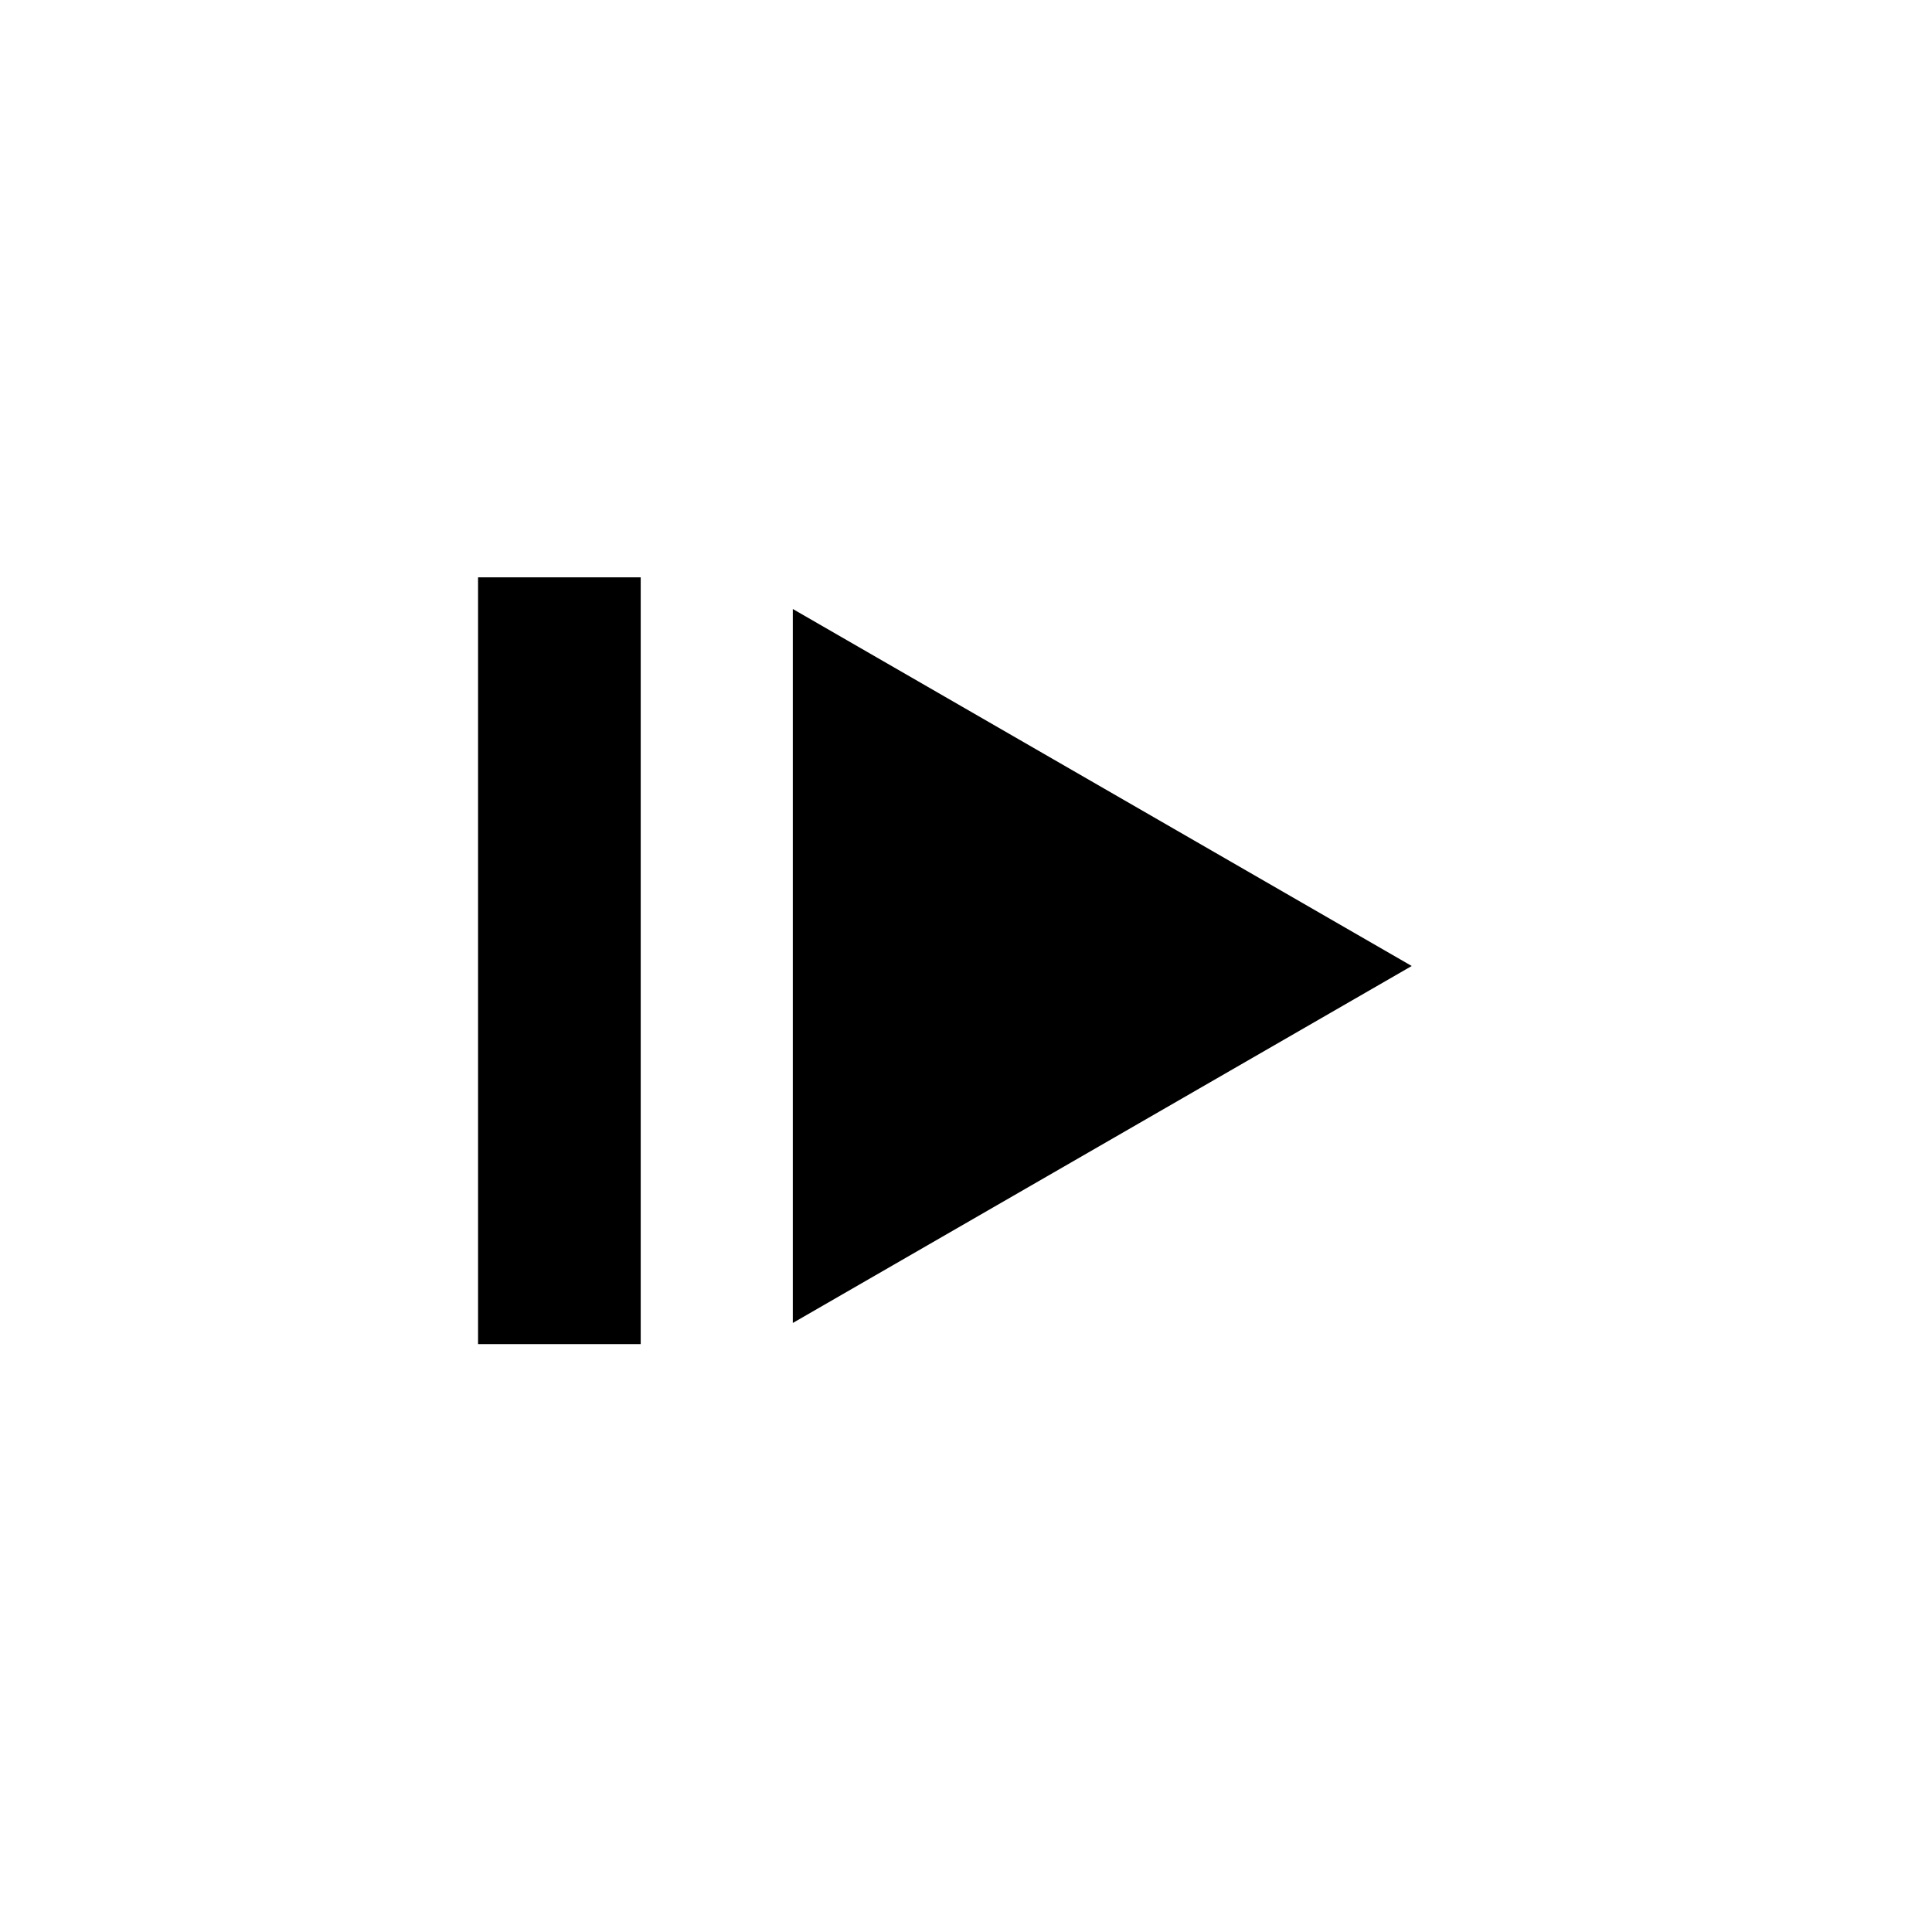
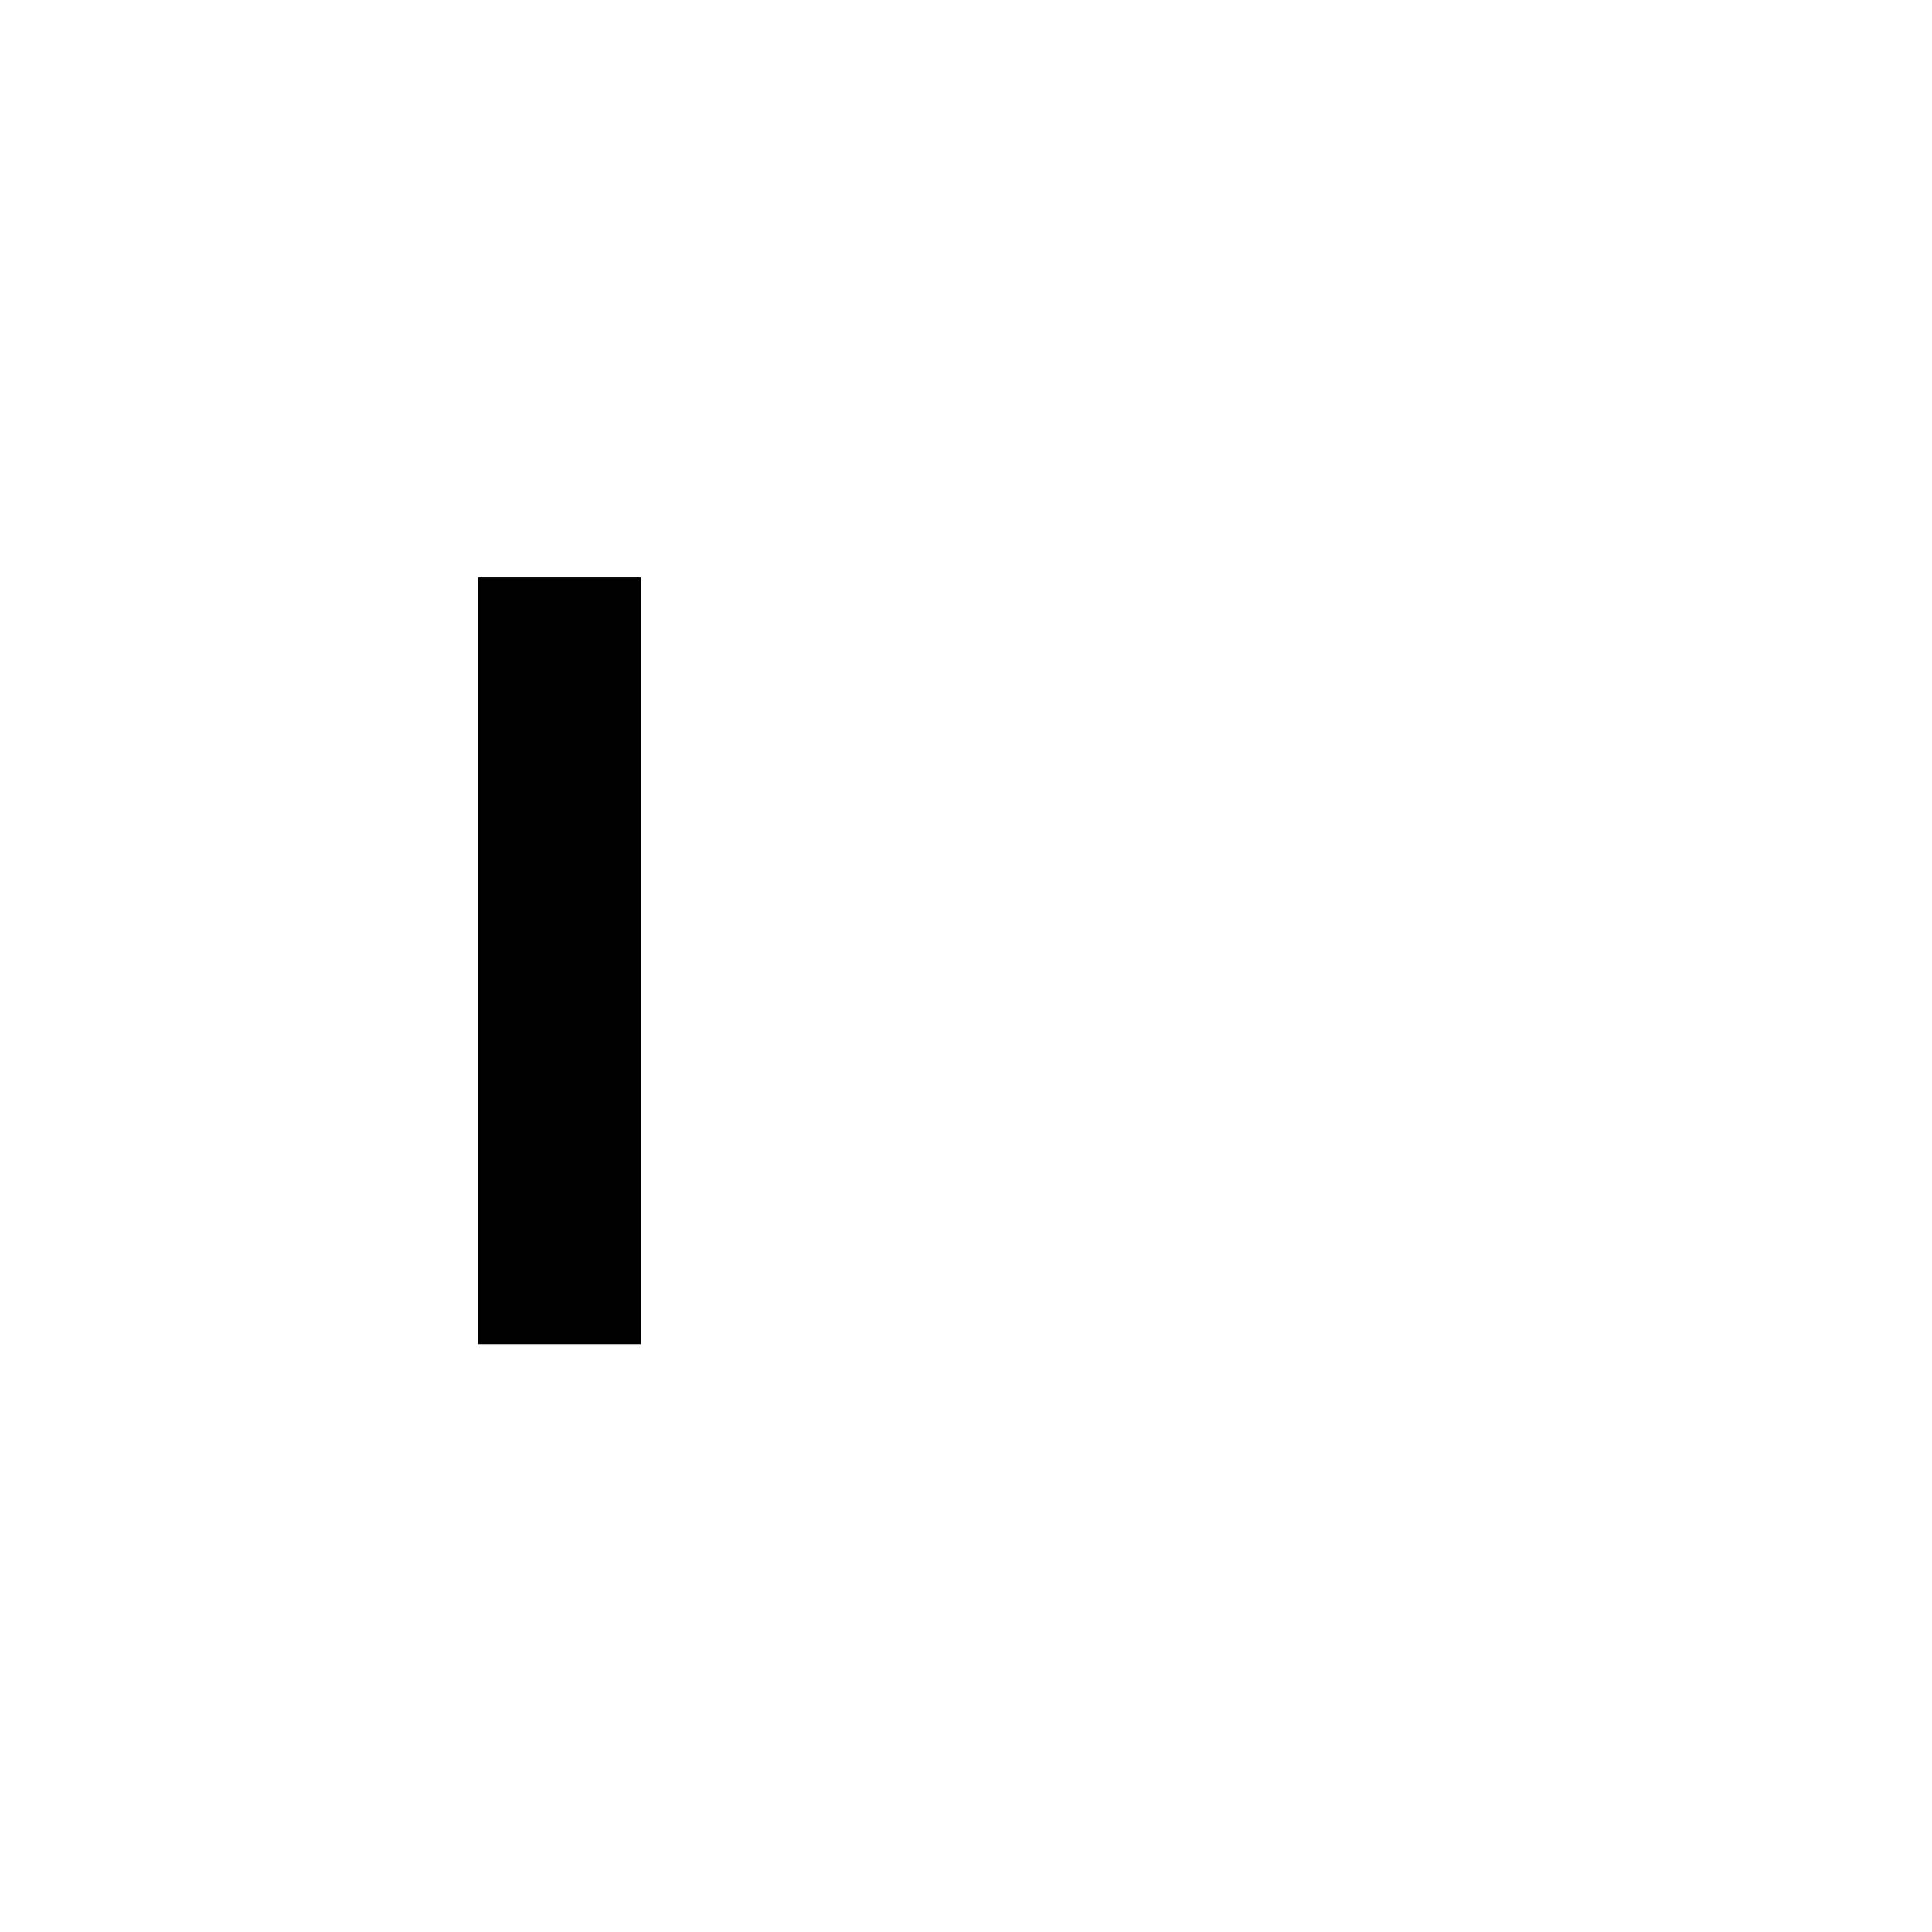
<svg xmlns="http://www.w3.org/2000/svg" fill="#000000" width="800px" height="800px" version="1.1" viewBox="144 144 512 512">
  <g>
    <path d="m270.69 297h43.105v203.2h-43.105z" />
-     <path d="m354.1 305.39v189.21l164.02-94.602z" />
  </g>
</svg>